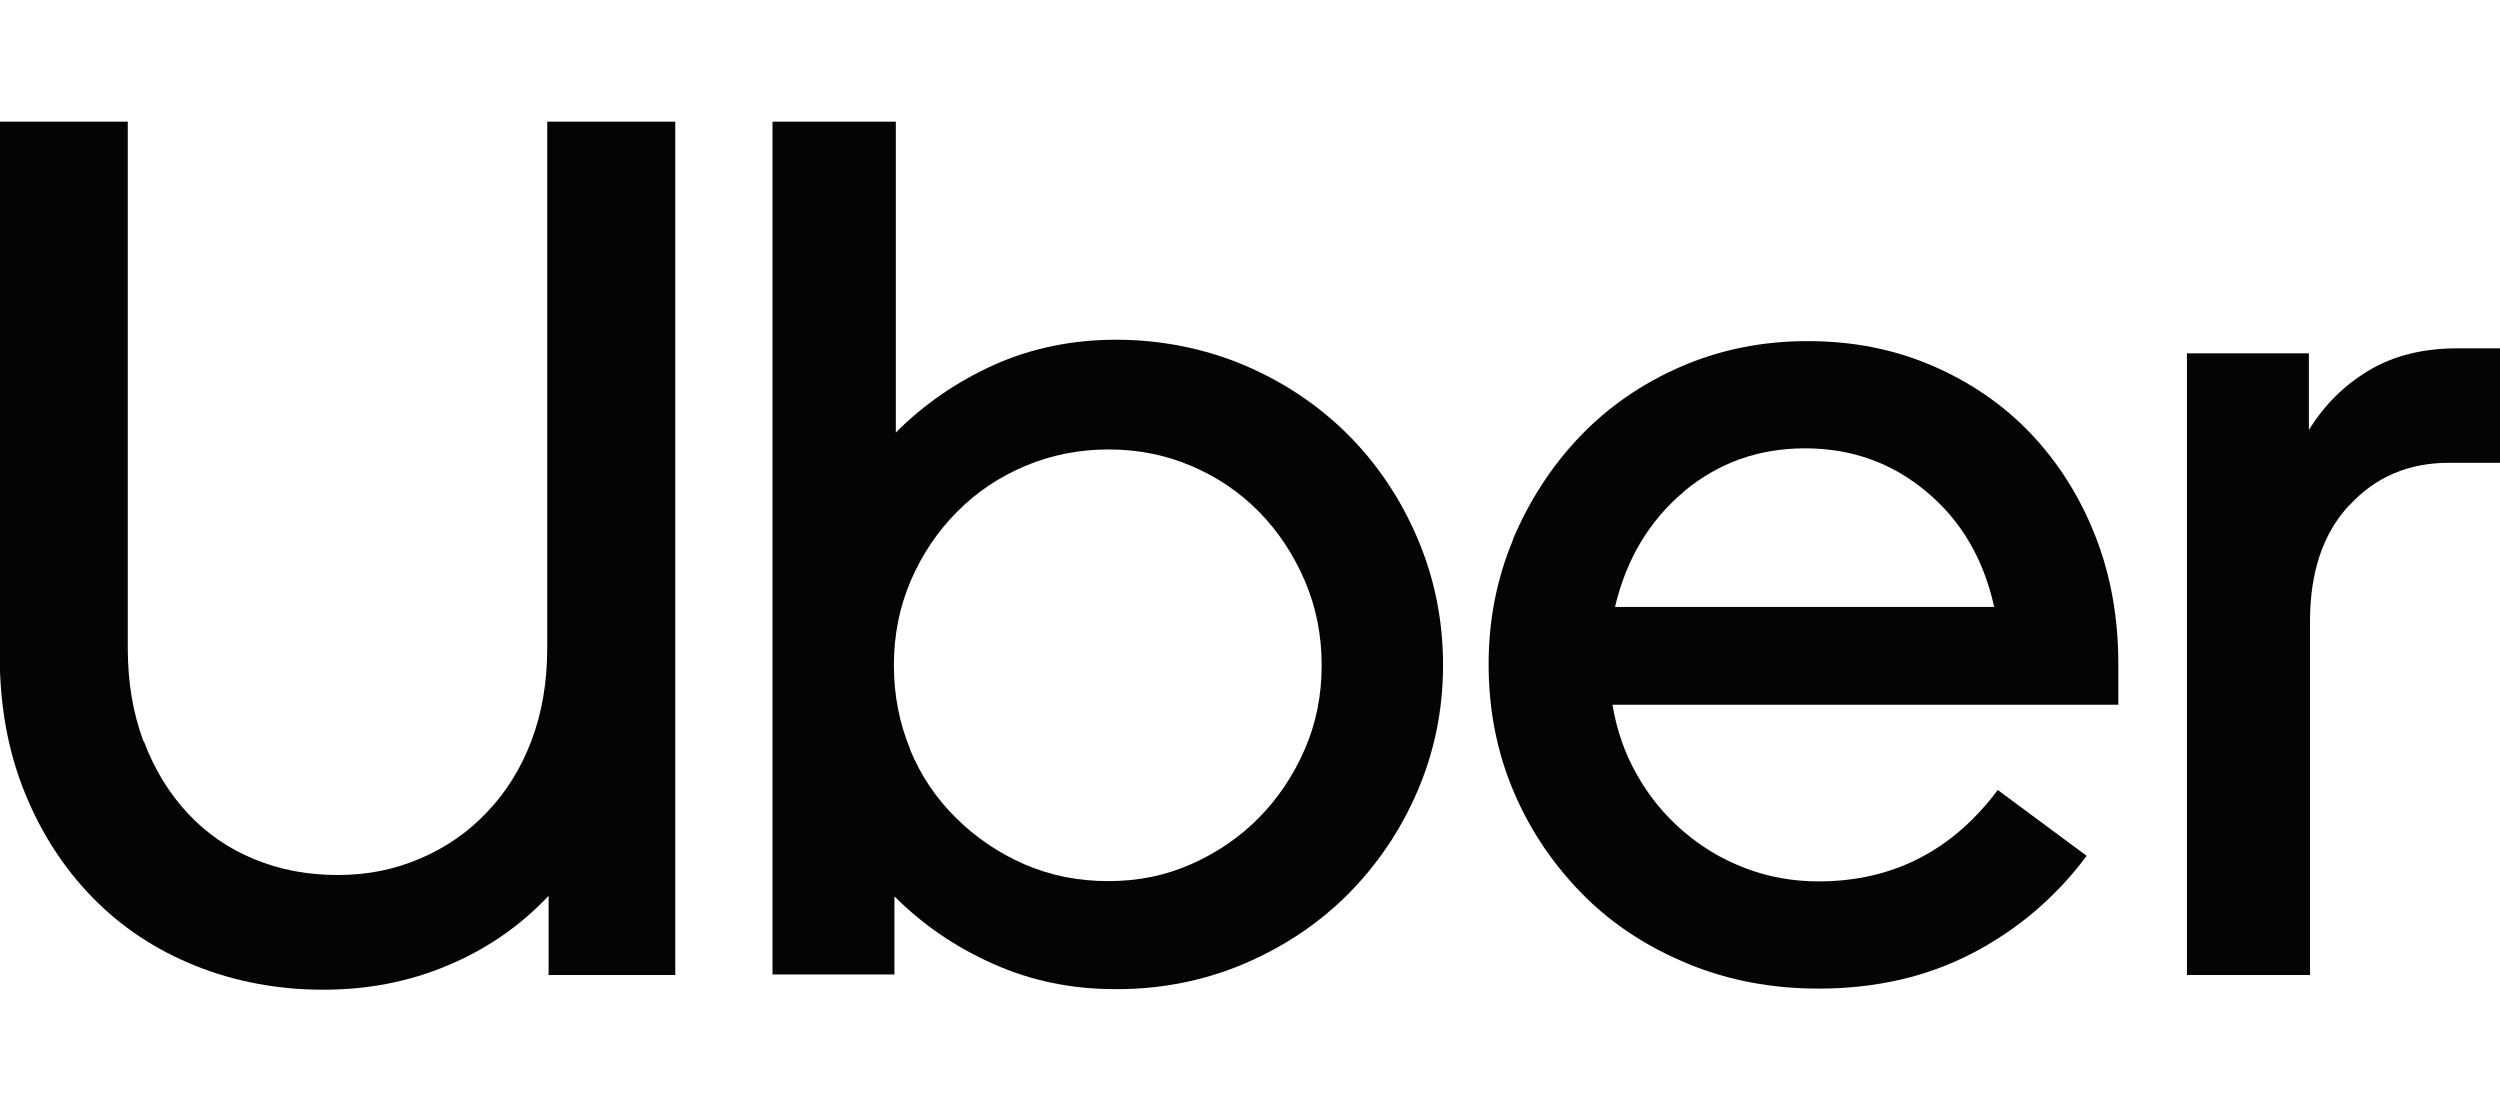
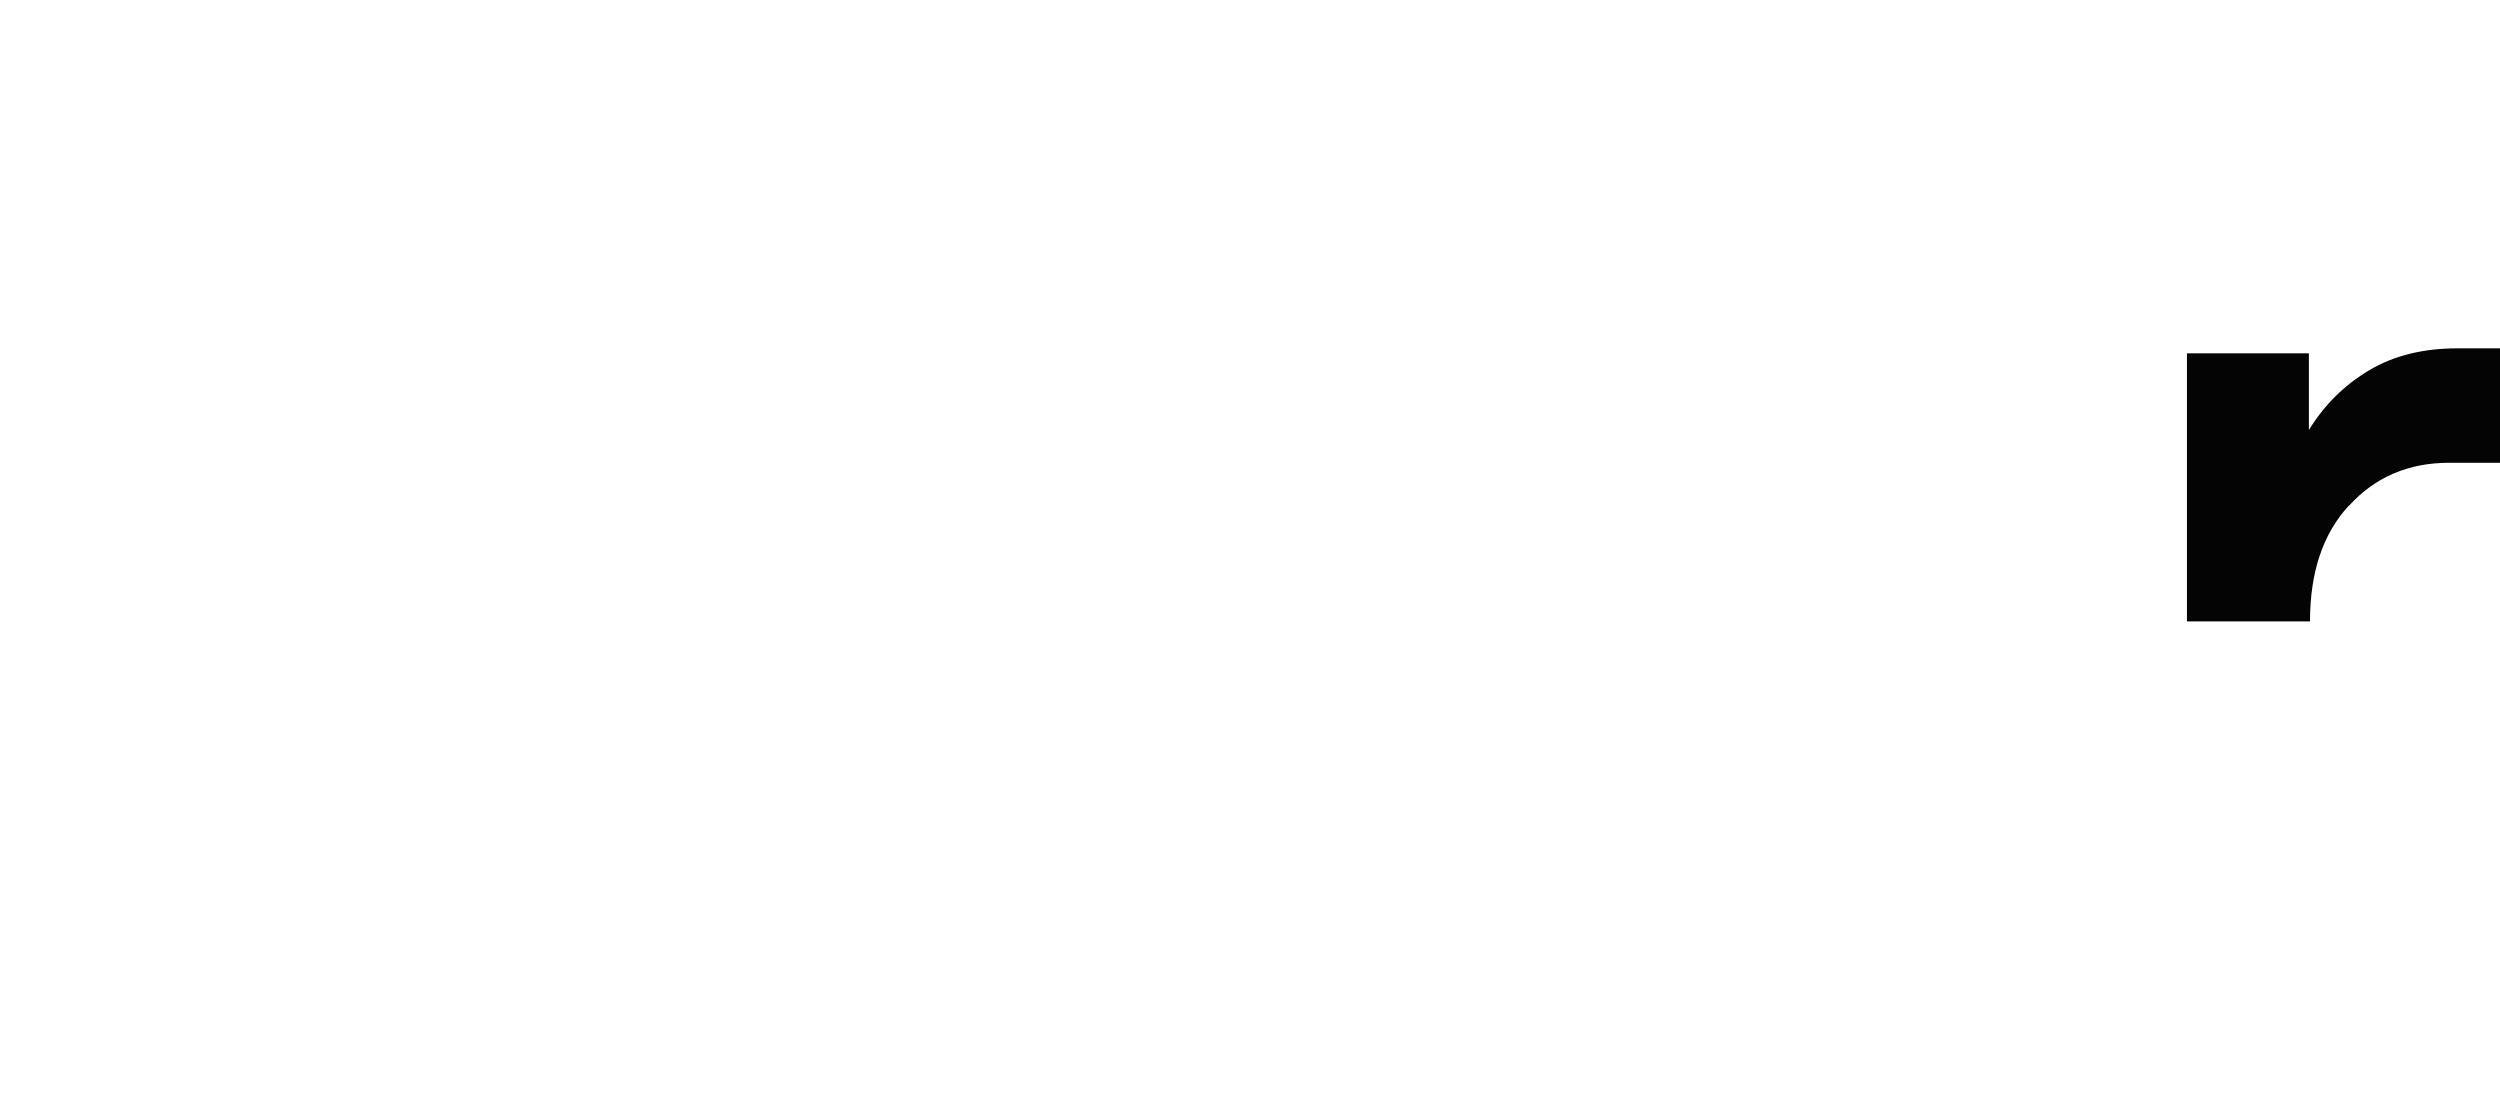
<svg xmlns="http://www.w3.org/2000/svg" id="Layer_1" viewBox="0 0 90 40">
  <defs>
    <style>      .cls-1 {        fill: #040404;      }    </style>
  </defs>
-   <path class="cls-1" d="M5.18,26.69c.38,1.01.91,1.87,1.58,2.59.67.72,1.47,1.27,2.39,1.65.92.38,1.92.57,3.01.57s2.04-.2,2.96-.59,1.73-.95,2.41-1.67c.69-.72,1.22-1.57,1.6-2.57s.57-2.11.57-3.34V4.38h4.61v30.72h-4.56v-2.85c-1.02,1.08-2.23,1.92-3.62,2.5-1.39.59-2.89.88-4.5.88s-3.17-.29-4.59-.86c-1.42-.57-2.65-1.38-3.69-2.44s-1.86-2.32-2.46-3.8c-.6-1.48-.9-3.12-.9-4.94V4.38h4.61v18.96c0,1.23.19,2.35.57,3.36Z" />
-   <path class="cls-1" d="M32.25,4.38v11.19c1.02-1.02,2.21-1.84,3.55-2.44s2.81-.9,4.39-.9,3.17.31,4.61.92c1.43.61,2.68,1.45,3.73,2.5s1.89,2.3,2.5,3.73c.61,1.43.92,2.95.92,4.56s-.31,3.12-.92,4.54c-.61,1.42-1.45,2.65-2.5,3.71-1.05,1.05-2.3,1.89-3.73,2.5-1.43.61-2.97.92-4.61.92s-3.05-.3-4.41-.9c-1.36-.6-2.55-1.41-3.58-2.44v2.81h-4.39V4.38h4.43ZM32.76,26.98c.39.94.94,1.76,1.65,2.46s1.52,1.26,2.46,1.67c.94.41,1.95.61,3.03.61s2.05-.2,2.98-.61,1.75-.97,2.44-1.67c.69-.7,1.24-1.52,1.65-2.46.41-.94.61-1.95.61-3.03s-.2-2.1-.61-3.05-.96-1.78-1.65-2.48c-.69-.7-1.5-1.25-2.44-1.65s-1.93-.59-2.98-.59-2.05.2-2.98.59-1.76.94-2.46,1.65c-.7.7-1.26,1.53-1.67,2.48-.41.95-.61,1.97-.61,3.05,0,1.08.2,2.09.59,3.03Z" />
-   <path class="cls-1" d="M54.46,19.43c.59-1.4,1.39-2.64,2.41-3.71s2.24-1.91,3.64-2.52,2.93-.92,4.56-.92,3.1.29,4.48.88c1.37.59,2.56,1.4,3.55,2.44.99,1.04,1.77,2.27,2.33,3.69.56,1.42.83,2.96.83,4.63v1.45h-18.21c.15.91.44,1.75.88,2.52.44.78.99,1.45,1.65,2.02.66.57,1.4,1.02,2.24,1.34.83.32,1.72.48,2.65.48,2.66,0,4.81-1.1,6.45-3.29l3.2,2.37c-1.11,1.49-2.49,2.66-4.12,3.51-1.64.85-3.48,1.27-5.53,1.27-1.67,0-3.23-.29-4.67-.88s-2.71-1.4-3.77-2.46-1.91-2.29-2.52-3.71-.92-2.96-.92-4.63c0-1.58.29-3.07.88-4.48ZM60.62,17.7c-1.24,1.04-2.07,2.42-2.48,4.15h13.65c-.38-1.73-1.19-3.11-2.44-4.15-1.24-1.04-2.7-1.56-4.37-1.56-1.67,0-3.12.52-4.37,1.56Z" />
-   <path class="cls-1" d="M84.56,18.2c-.94,1.02-1.4,2.41-1.4,4.17v12.73h-4.43V12.72h4.39v2.76c.56-.91,1.28-1.62,2.17-2.15.89-.53,1.95-.79,3.18-.79h1.54v4.12h-1.84c-1.46,0-2.66.51-3.6,1.54Z" />
+   <path class="cls-1" d="M84.56,18.2c-.94,1.02-1.4,2.41-1.4,4.17h-4.43V12.72h4.39v2.76c.56-.91,1.28-1.62,2.17-2.15.89-.53,1.95-.79,3.18-.79h1.54v4.12h-1.84c-1.46,0-2.66.51-3.6,1.54Z" />
</svg>